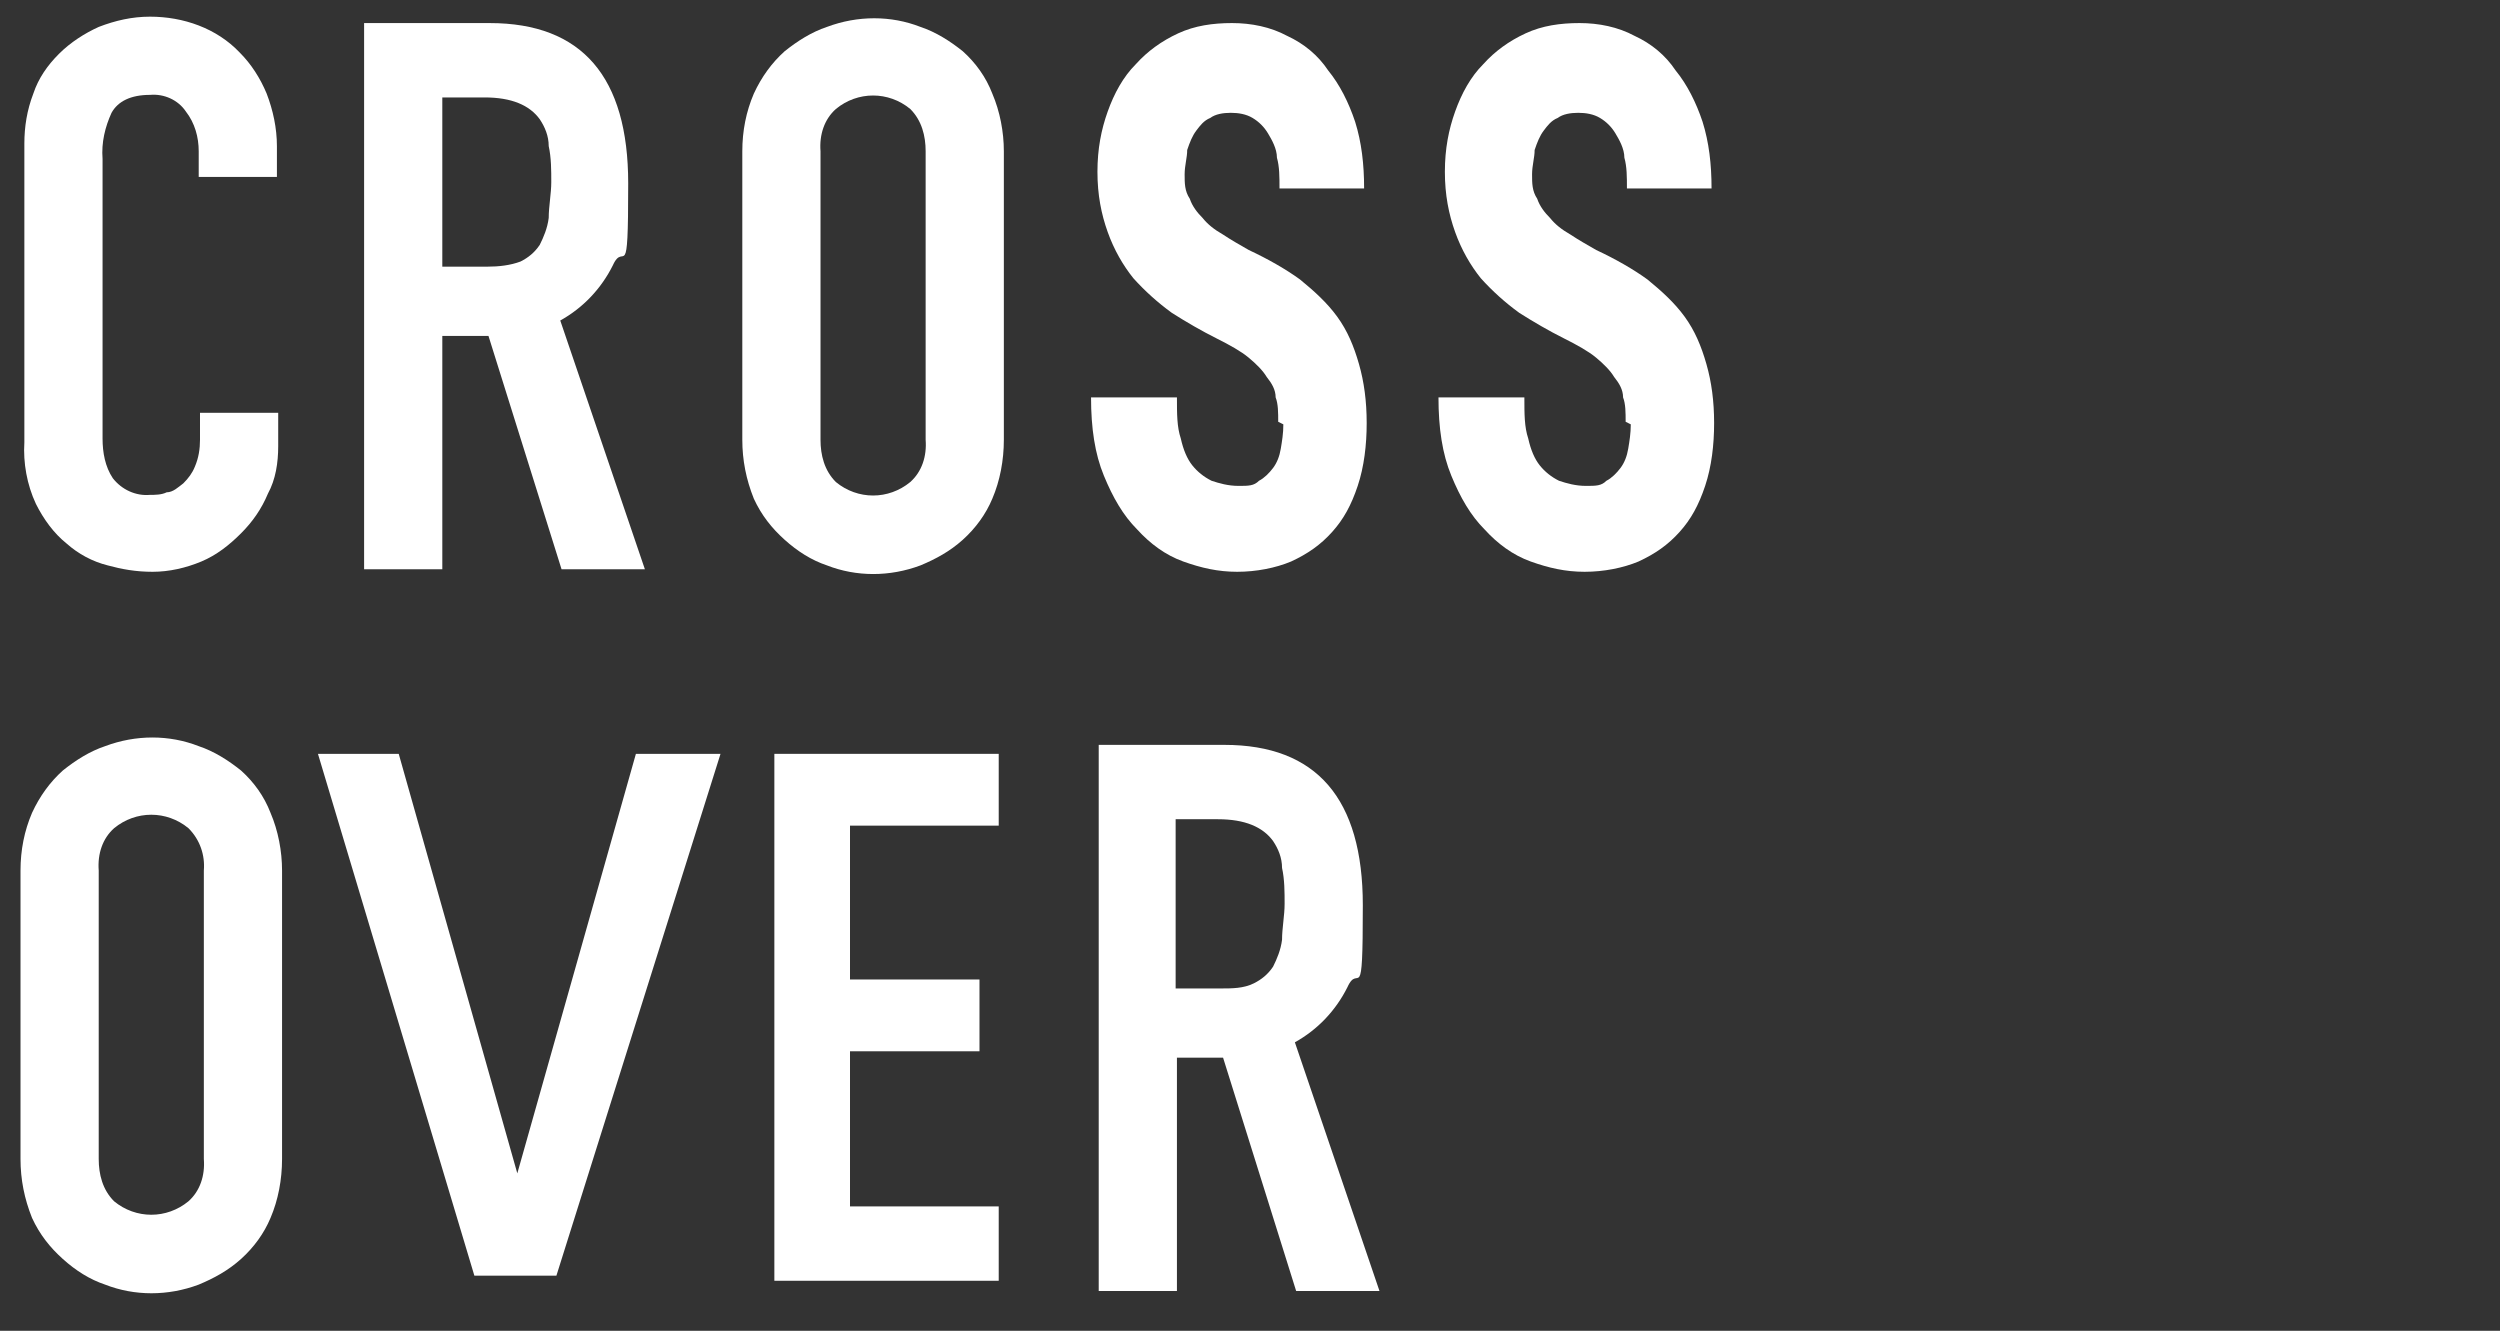
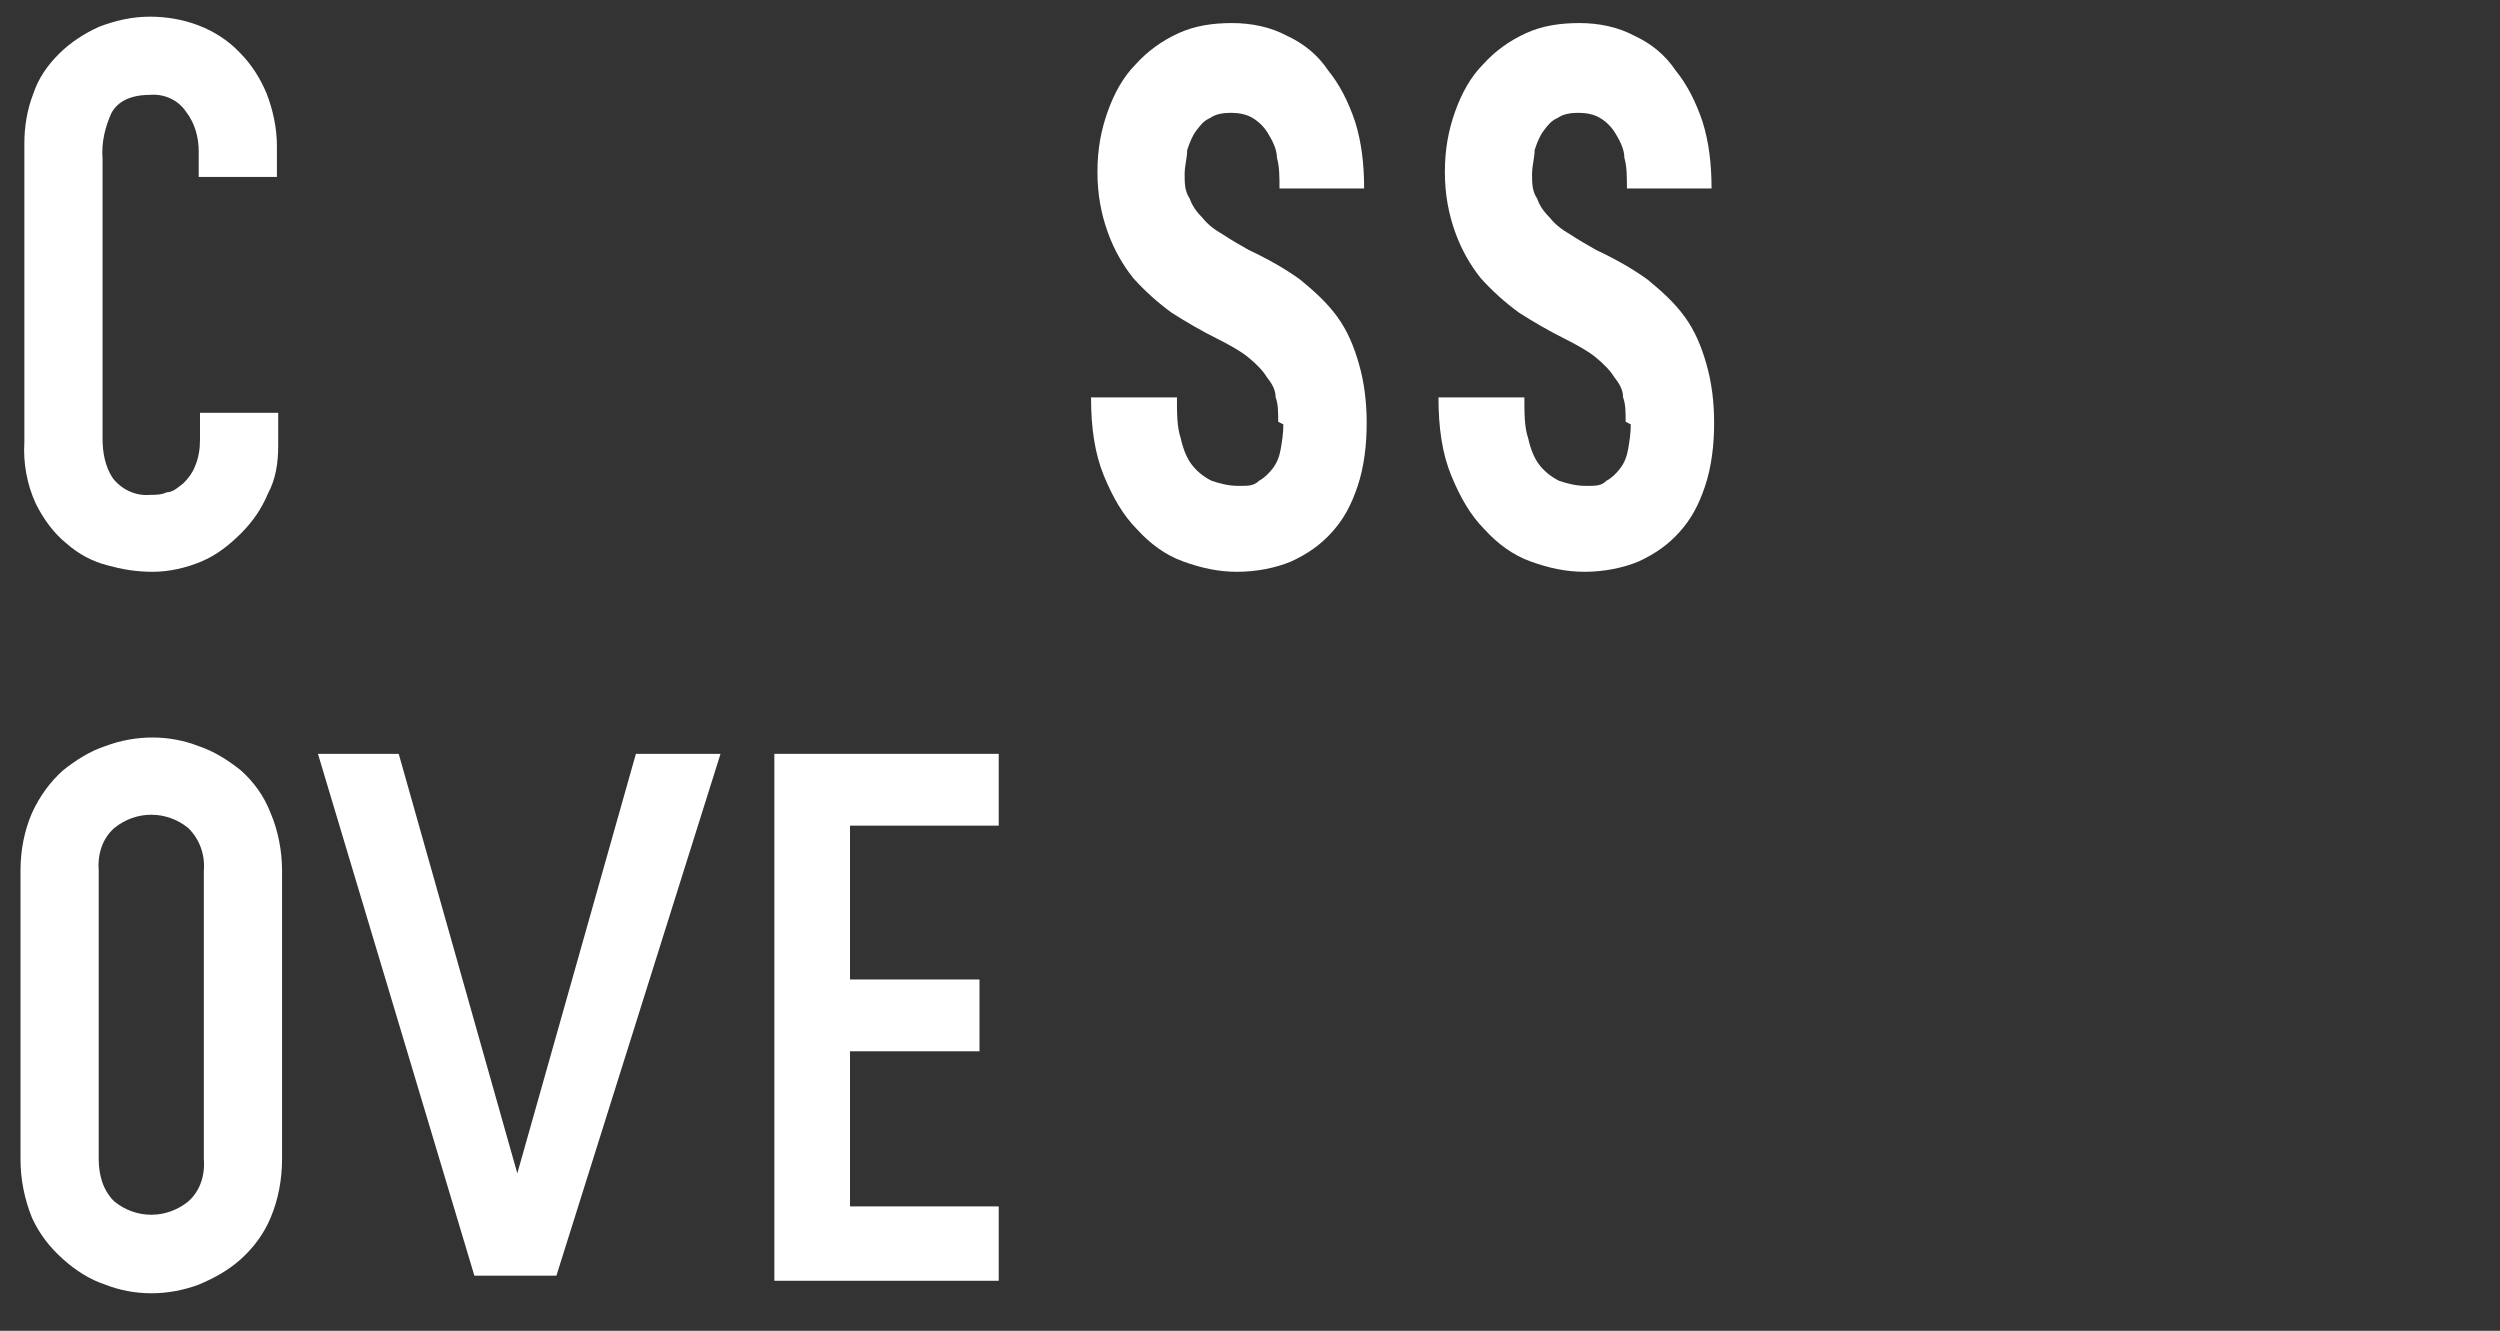
<svg xmlns="http://www.w3.org/2000/svg" version="1.1" viewBox="0 0 195 103.8">
  <rect x="0" y="0" width="195" height="103.8" fill="#333333" stroke="none" />
  <defs>
    <style>
      .cls-1 {
        fill: #fff;
      }
    </style>
  </defs>
  <g>
    <g id="_レイヤー_1" data-name="レイヤー_1">
      <path class="cls-1" d="M21.7,32.2v2.6c0,1.3-.2,2.6-.8,3.7-.5,1.2-1.2,2.2-2.1,3.1-.9.9-1.9,1.7-3.1,2.2-1.2.5-2.5.8-3.8.8s-2.4-.2-3.5-.5c-1.2-.3-2.3-.9-3.2-1.7-1-.8-1.8-1.9-2.4-3.1-.7-1.5-1-3.2-.9-4.8V11.2c0-1.3.2-2.6.7-3.9.4-1.2,1.1-2.2,2-3.1s2-1.6,3.1-2.1c1.3-.5,2.6-.8,4-.8,2.6,0,5.2.9,7,2.8.9.9,1.6,2,2.1,3.2.5,1.3.8,2.7.8,4.1v2.4h-6.1v-2c0-1.1-.3-2.2-1-3.1-.6-.9-1.7-1.4-2.8-1.3-1.5,0-2.5.5-3,1.4-.5,1.1-.8,2.3-.7,3.6v21.8c0,1.1.2,2.2.8,3.1.7.9,1.8,1.4,2.9,1.3.4,0,.9,0,1.3-.2.5,0,.9-.4,1.3-.7.4-.4.7-.8.9-1.3.3-.7.4-1.4.4-2.1v-2.1s6.1,0,6.1,0Z" />
-       <path class="cls-1" d="M28.4,44.4V1.8h9.8c7.2,0,10.8,4.2,10.8,12.5s-.3,4.4-1.2,6.4c-.9,1.8-2.3,3.3-4.1,4.3l6.6,19.4h-6.5l-5.7-18.2h-3.6v18.2h-6.1ZM34.5,7.5v13.3h3.5c.9,0,1.8-.1,2.6-.4.6-.3,1.1-.7,1.5-1.3.3-.6.6-1.3.7-2.1,0-.9.2-1.9.2-2.8s0-1.9-.2-2.8c0-.8-.3-1.5-.7-2.1-.8-1.1-2.2-1.7-4.3-1.7h-3.3Z" />
-       <path class="cls-1" d="M85.7,100.7v-42.6h9.8c7.2,0,10.8,4.2,10.8,12.5s-.3,4.4-1.2,6.4c-.9,1.8-2.3,3.3-4.1,4.3l6.6,19.4h-6.5l-5.7-18.2h-3.6v18.2h-6.1ZM91.7,63.8v13.3h3.5c.9,0,1.8,0,2.6-.4.6-.3,1.1-.7,1.5-1.3.3-.6.6-1.3.7-2.1,0-.9.2-1.9.2-2.8s0-1.9-.2-2.8c0-.8-.3-1.5-.7-2.1-.8-1.1-2.2-1.7-4.3-1.7h-3.3Z" />
-       <path class="cls-1" d="M57.9,11.8c0-1.6.3-3.1.9-4.5.6-1.3,1.4-2.4,2.4-3.3,1-.8,2.1-1.5,3.3-1.9,2.4-.9,5-.9,7.3,0,1.2.4,2.3,1.1,3.3,1.9,1,.9,1.8,2,2.3,3.3.6,1.4.9,3,.9,4.5v22.5c0,1.6-.3,3.2-.9,4.6-.5,1.2-1.3,2.3-2.3,3.2s-2.1,1.5-3.3,2c-2.4.9-5,.9-7.3,0-1.2-.4-2.3-1.1-3.3-2s-1.8-1.9-2.4-3.2c-.6-1.5-.9-3-.9-4.6,0,0,0-22.5,0-22.5ZM64,34.3c0,1.2.3,2.4,1.2,3.3,1.7,1.4,4.1,1.4,5.8,0,.9-.8,1.3-2,1.2-3.3V11.8c0-1.2-.3-2.4-1.2-3.3-1.7-1.4-4.1-1.4-5.8,0-.9.8-1.3,2-1.2,3.3,0,0,0,22.5,0,22.5Z" />
      <path class="cls-1" d="M1.6,67.9c0-1.6.3-3.1.9-4.5.6-1.3,1.4-2.4,2.4-3.3,1-.8,2.1-1.5,3.3-1.9,2.4-.9,5-.9,7.3,0,1.2.4,2.3,1.1,3.3,1.9,1,.9,1.8,2,2.3,3.3.6,1.4.9,3,.9,4.5v22.5c0,1.6-.3,3.2-.9,4.6-.5,1.2-1.3,2.3-2.3,3.2-1,.9-2.1,1.5-3.3,2-2.4.9-5,.9-7.3,0-1.2-.4-2.3-1.1-3.3-2s-1.8-1.9-2.4-3.2c-.6-1.5-.9-3-.9-4.6,0,0,0-22.5,0-22.5ZM7.7,90.4c0,1.2.3,2.4,1.2,3.3,1.7,1.4,4.1,1.4,5.8,0,.9-.8,1.3-2,1.2-3.3v-22.5c.1-1.2-.3-2.4-1.2-3.3-1.7-1.4-4.1-1.4-5.8,0-.9.8-1.3,2-1.2,3.3v22.5Z" />
      <path class="cls-1" d="M40.3,91.7l9.3-32.9h6.6l-12.8,40.7h-6.4l-12.2-40.7h6.3l9.3,32.9h0Z" />
-       <path class="cls-1" d="M99.7,32.9c0-.7,0-1.4-.2-1.9,0-.6-.3-1.1-.7-1.6-.3-.5-.8-1-1.4-1.5s-1.5-1-2.5-1.5c-1.2-.6-2.4-1.3-3.5-2-1.1-.8-2.1-1.7-3-2.7-.8-1-1.5-2.2-2-3.6s-.8-2.9-.8-4.7.3-3.3.8-4.7c.5-1.4,1.2-2.7,2.2-3.7.9-1,2-1.8,3.3-2.4,1.3-.6,2.7-.8,4.2-.8s3,.3,4.3,1c1.3.6,2.4,1.5,3.2,2.7.9,1.1,1.6,2.5,2.1,4,.5,1.6.7,3.3.7,5.2h-6.6c0-.9,0-1.7-.2-2.4,0-.7-.4-1.4-.7-1.9-.3-.5-.7-.9-1.2-1.2s-1.1-.4-1.7-.4-1.2.1-1.6.4c-.5.2-.8.6-1.1,1-.3.4-.5.9-.7,1.5,0,.6-.2,1.2-.2,1.9s0,1.3.4,1.9c.2.6.6,1.1,1,1.5.4.5.9.9,1.6,1.3.6.4,1.3.8,2,1.2,1.5.7,2.9,1.5,4,2.3,1.1.9,2.1,1.8,2.9,2.9s1.3,2.3,1.7,3.7c.4,1.4.6,2.9.6,4.6s-.2,3.4-.7,4.9-1.1,2.6-2,3.6-1.9,1.7-3.2,2.3c-1.2.5-2.7.8-4.2.8s-2.8-.3-4.2-.8c-1.4-.5-2.6-1.4-3.6-2.5-1.1-1.1-1.9-2.5-2.6-4.2s-1-3.7-1-6.1h6.7c0,1.3,0,2.3.3,3.2.2.9.5,1.6.9,2.1s.9.9,1.5,1.2c.6.2,1.3.4,2.1.4s1.2,0,1.6-.4c.4-.2.8-.6,1.1-1,.3-.4.5-.9.6-1.5s.2-1.2.2-1.9l-.4-.2Z" />
+       <path class="cls-1" d="M99.7,32.9c0-.7,0-1.4-.2-1.9,0-.6-.3-1.1-.7-1.6-.3-.5-.8-1-1.4-1.5s-1.5-1-2.5-1.5c-1.2-.6-2.4-1.3-3.5-2-1.1-.8-2.1-1.7-3-2.7-.8-1-1.5-2.2-2-3.6s-.8-2.9-.8-4.7.3-3.3.8-4.7c.5-1.4,1.2-2.7,2.2-3.7.9-1,2-1.8,3.3-2.4,1.3-.6,2.7-.8,4.2-.8s3,.3,4.3,1c1.3.6,2.4,1.5,3.2,2.7.9,1.1,1.6,2.5,2.1,4,.5,1.6.7,3.3.7,5.2h-6.6c0-.9,0-1.7-.2-2.4,0-.7-.4-1.4-.7-1.9-.3-.5-.7-.9-1.2-1.2s-1.1-.4-1.7-.4-1.2.1-1.6.4c-.5.2-.8.6-1.1,1-.3.4-.5.9-.7,1.5,0,.6-.2,1.2-.2,1.9s0,1.3.4,1.9c.2.6.6,1.1,1,1.5.4.5.9.9,1.6,1.3.6.4,1.3.8,2,1.2,1.5.7,2.9,1.5,4,2.3,1.1.9,2.1,1.8,2.9,2.9s1.3,2.3,1.7,3.7c.4,1.4.6,2.9.6,4.6s-.2,3.4-.7,4.9-1.1,2.6-2,3.6-1.9,1.7-3.2,2.3c-1.2.5-2.7.8-4.2.8s-2.8-.3-4.2-.8c-1.4-.5-2.6-1.4-3.6-2.5-1.1-1.1-1.9-2.5-2.6-4.2s-1-3.7-1-6.1h6.7c0,1.3,0,2.3.3,3.2.2.9.5,1.6.9,2.1s.9.9,1.5,1.2c.6.2,1.3.4,2.1.4s1.2,0,1.6-.4c.4-.2.8-.6,1.1-1,.3-.4.5-.9.6-1.5s.2-1.2.2-1.9l-.4-.2" />
      <path class="cls-1" d="M126.8,32.9c0-.7,0-1.4-.2-1.9,0-.6-.3-1.1-.7-1.6-.3-.5-.8-1-1.4-1.5s-1.5-1-2.5-1.5c-1.2-.6-2.4-1.3-3.5-2-1.1-.8-2.1-1.7-3-2.7-.8-1-1.5-2.2-2-3.6s-.8-2.9-.8-4.7.3-3.3.8-4.7c.5-1.4,1.2-2.7,2.2-3.7.9-1,2-1.8,3.3-2.4,1.3-.6,2.7-.8,4.2-.8s3,.3,4.3,1c1.3.6,2.4,1.5,3.2,2.7.9,1.1,1.6,2.5,2.1,4,.5,1.6.7,3.3.7,5.2h-6.6c0-.9,0-1.7-.2-2.4,0-.7-.4-1.4-.7-1.9-.3-.5-.7-.9-1.2-1.2s-1.1-.4-1.7-.4-1.2.1-1.6.4c-.5.2-.8.6-1.1,1-.3.4-.5.9-.7,1.5,0,.6-.2,1.2-.2,1.9s0,1.3.4,1.9c.2.6.6,1.1,1,1.5.4.5.9.9,1.6,1.3.6.4,1.3.8,2,1.2,1.5.7,2.9,1.5,4,2.3,1.1.9,2.1,1.8,2.9,2.9s1.3,2.3,1.7,3.7c.4,1.4.6,2.9.6,4.6s-.2,3.4-.7,4.9-1.1,2.6-2,3.6-1.9,1.7-3.2,2.3c-1.2.5-2.7.8-4.2.8s-2.8-.3-4.2-.8c-1.4-.5-2.6-1.4-3.6-2.5-1.1-1.1-1.9-2.5-2.6-4.2s-1-3.7-1-6.1h6.7c0,1.3,0,2.3.3,3.2.2.9.5,1.6.9,2.1s.9.9,1.5,1.2c.6.2,1.3.4,2.1.4s1.2,0,1.6-.4c.4-.2.8-.6,1.1-1,.3-.4.5-.9.6-1.5s.2-1.2.2-1.9l-.4-.2Z" />
      <polygon class="cls-1" points="60.4 99.9 60.4 58.8 77.9 58.8 77.9 64.4 66.3 64.4 66.3 76.4 76.4 76.4 76.4 82 66.3 82 66.3 94.1 77.9 94.1 77.9 99.9 60.4 99.9" />
    </g>
  </g>
</svg>